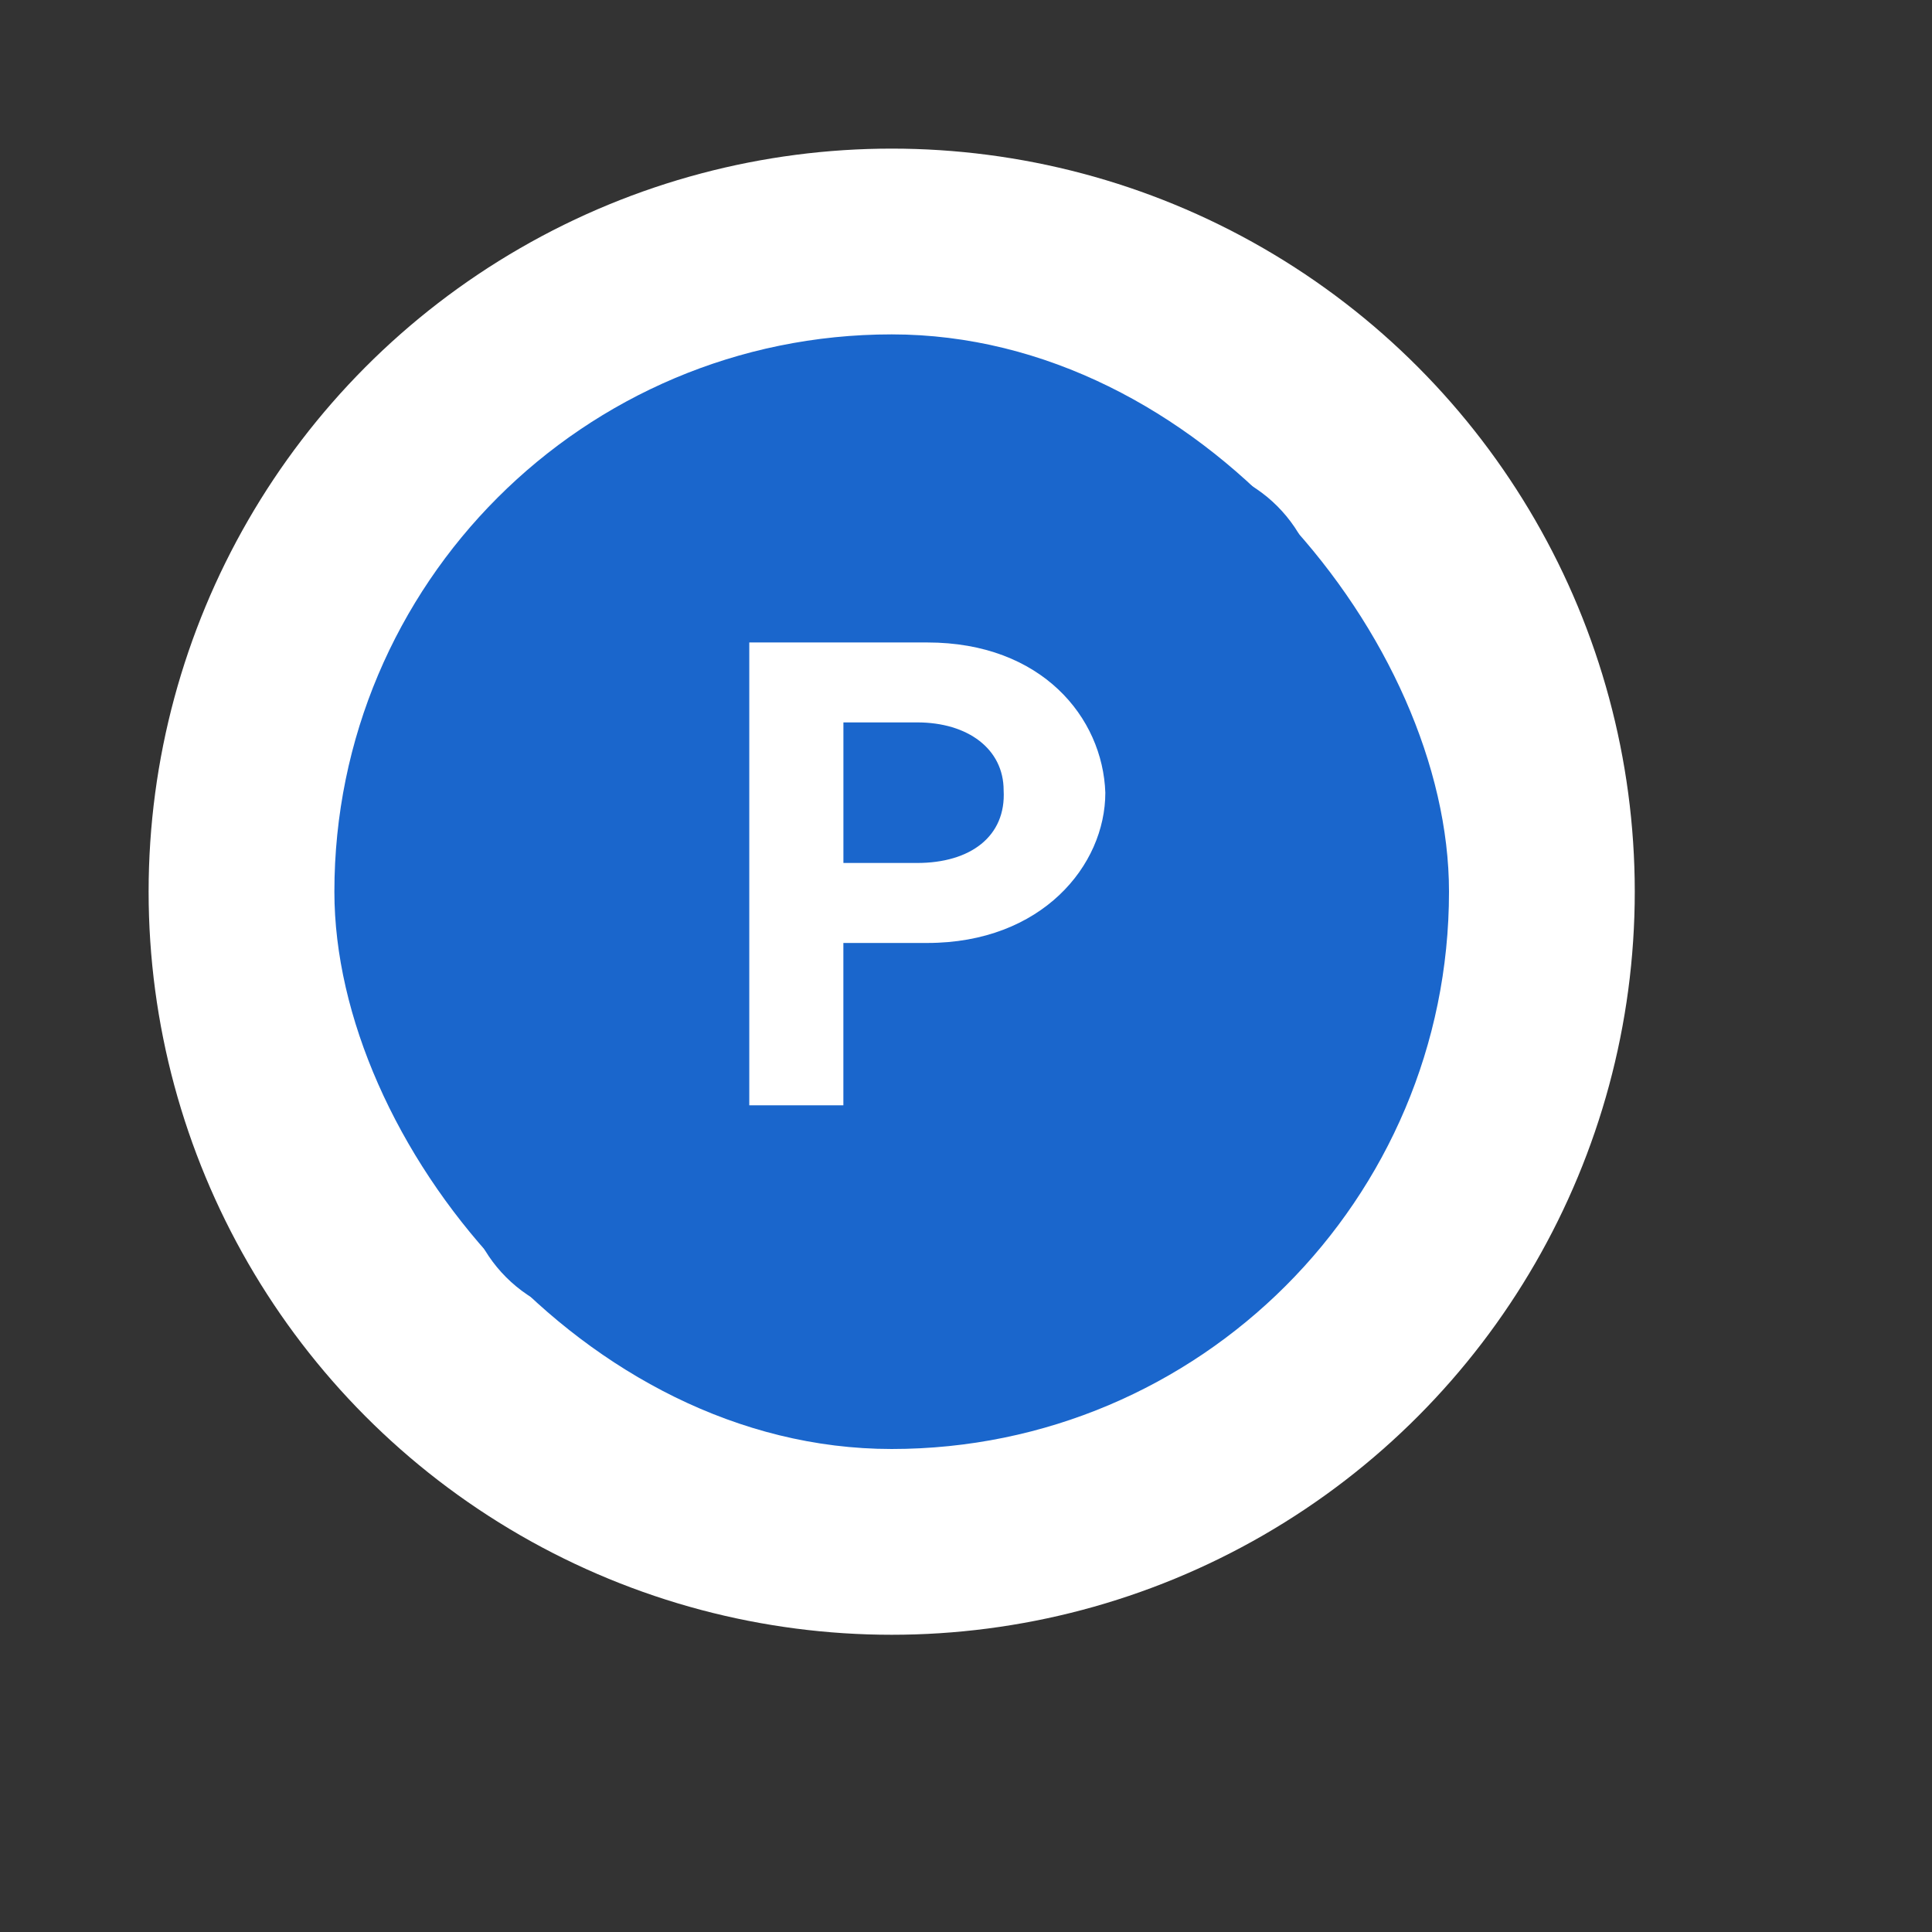
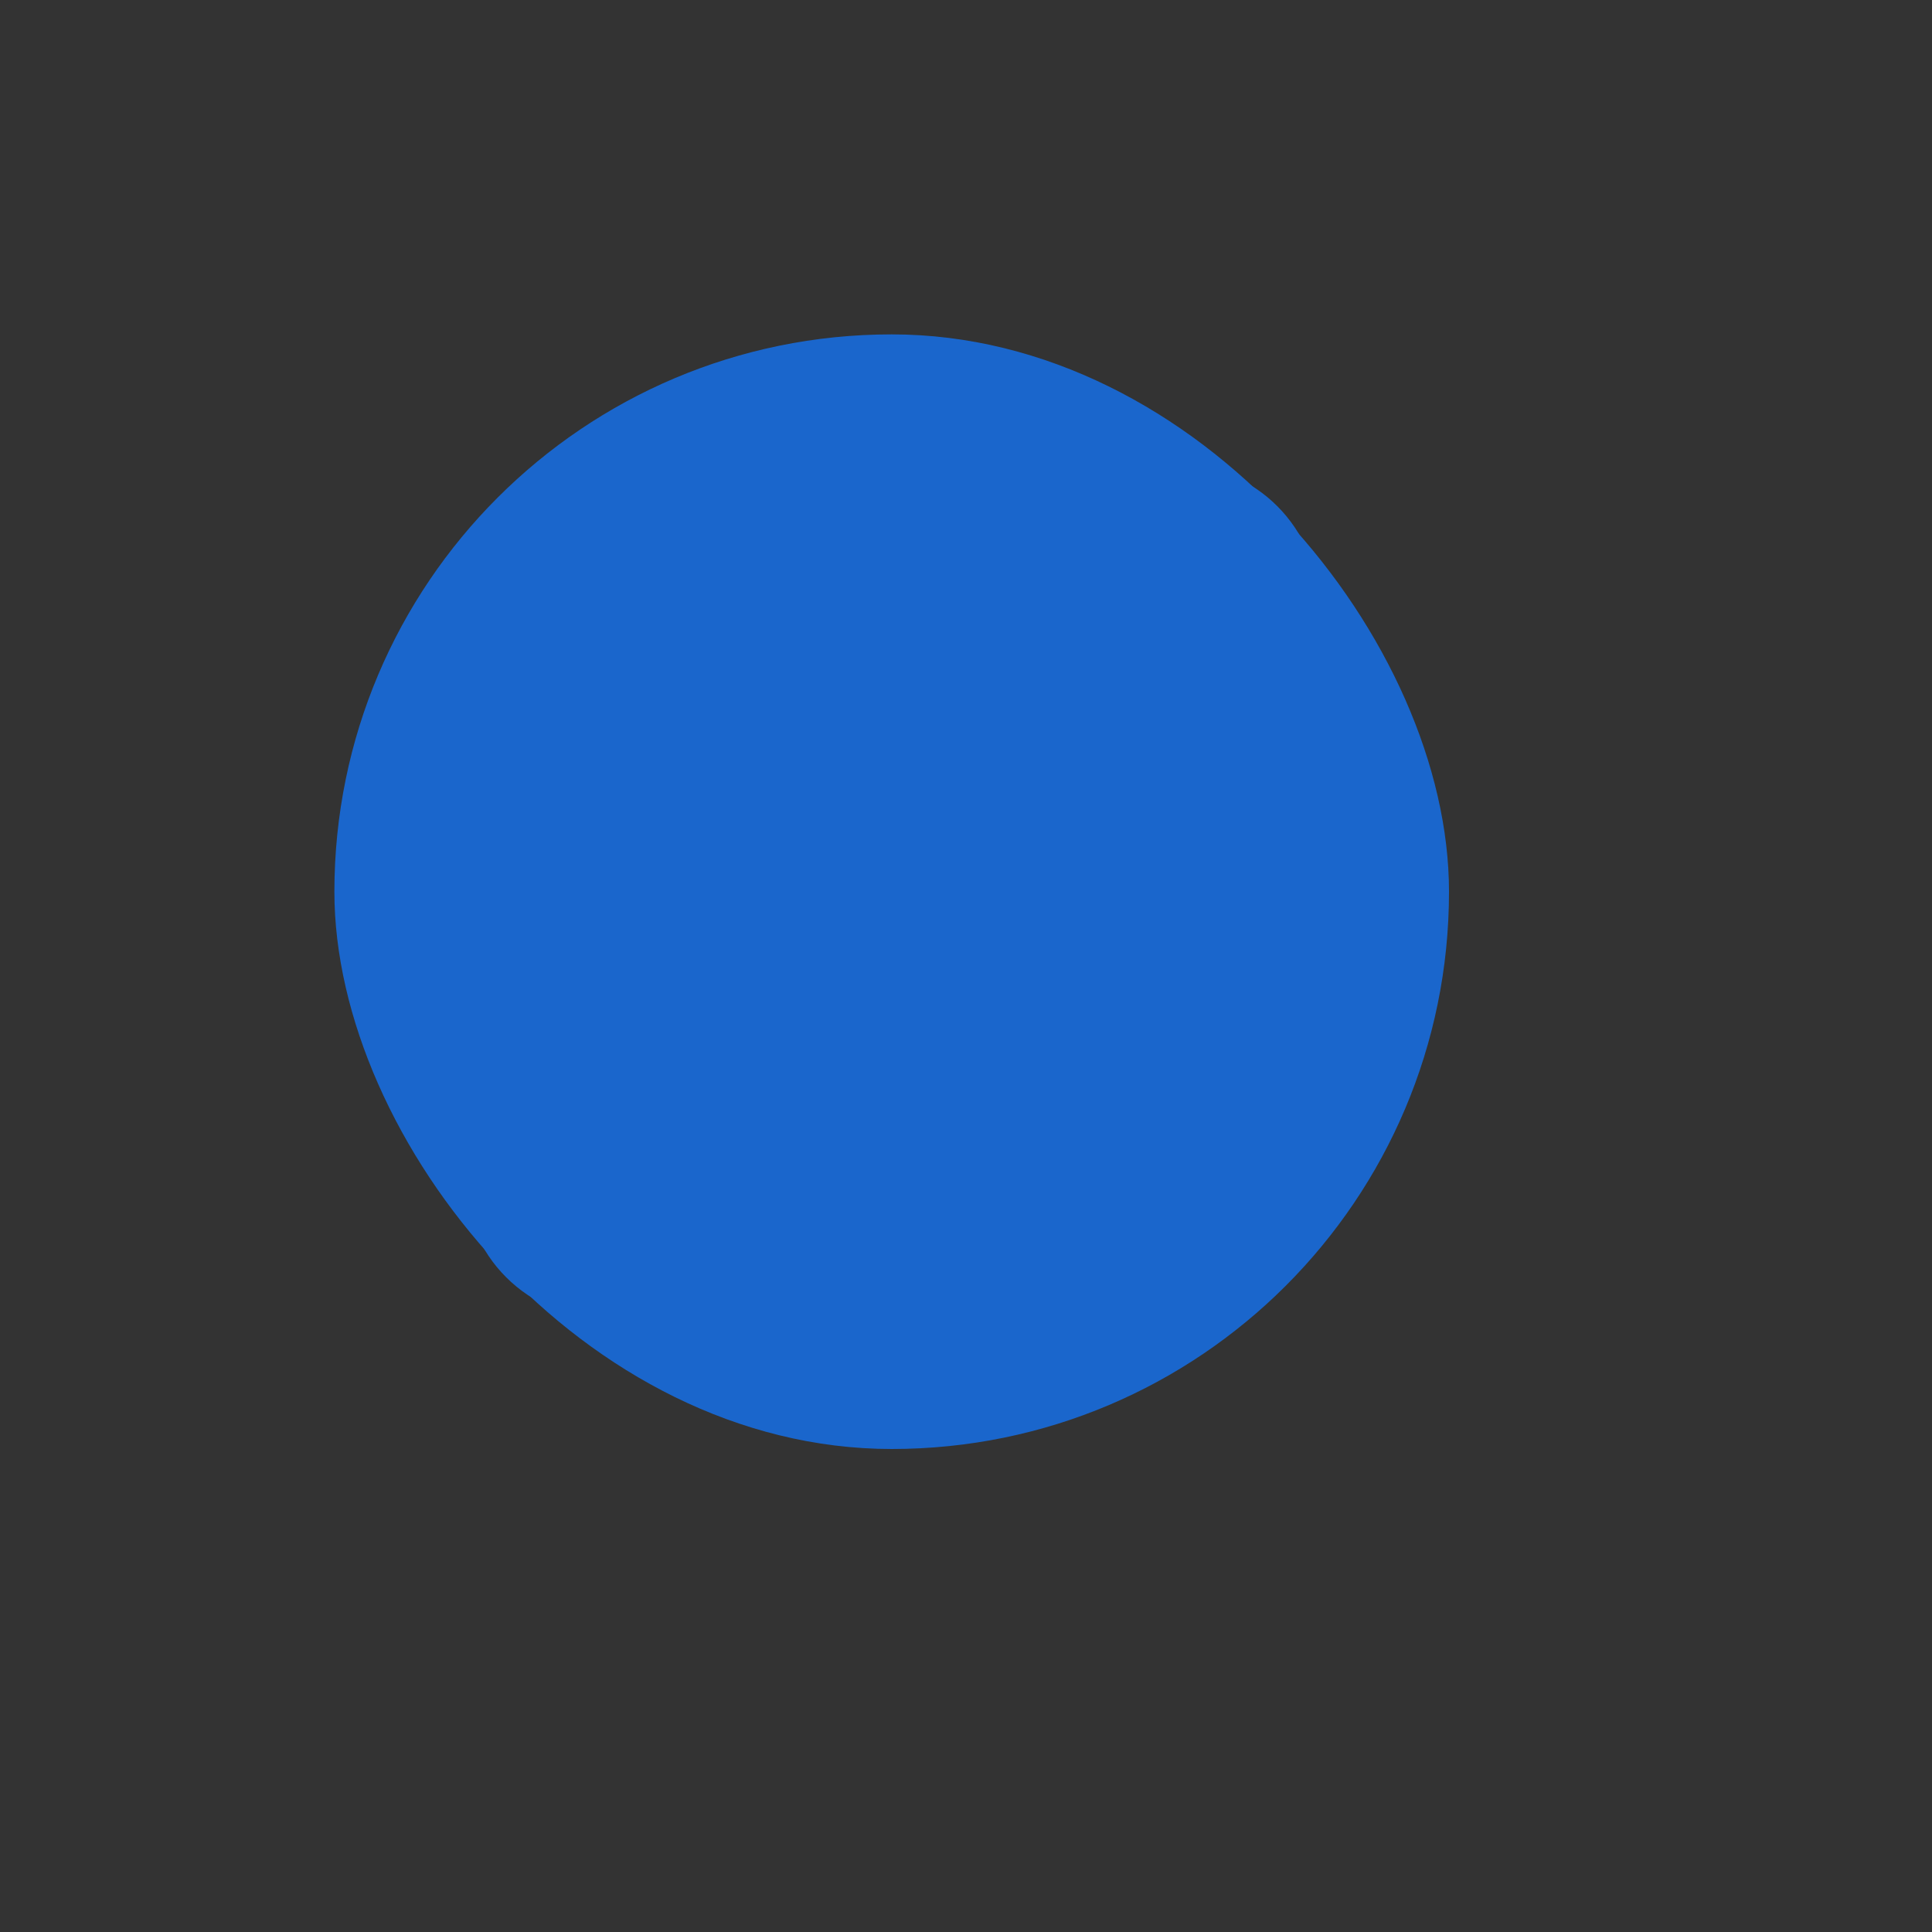
<svg xmlns="http://www.w3.org/2000/svg" width="104" height="104" viewBox="0 0 104 104" fill="none">
  <rect x="0" y="0" width="104" height="104" fill="#333333" stroke="none" />
-   <circle cx="48" cy="48" r="40" fill="white" />
  <rect x="18" y="18" width="60" height="60" rx="30" fill="#1A66CC" />
  <path d="M63.334 25H32.666C28.432 25 25 28.432 25 32.666V63.334C25 67.568 28.432 71 32.666 71H63.334C67.568 71 71 67.568 71 63.334V32.666C71 28.432 67.568 25 63.334 25Z" fill="#1A66CC" />
-   <path d="M49.916 34.584H40.334V59.5H45.399V50.76H49.916C56.078 50.76 59.5 46.586 59.5 42.671C59.362 38.627 56.078 34.584 49.916 34.584ZM49.368 46.454H45.401V38.887H49.371C52.108 38.887 54.026 40.323 54.026 42.542C54.164 45.019 52.243 46.454 49.368 46.454Z" fill="white" />
</svg>